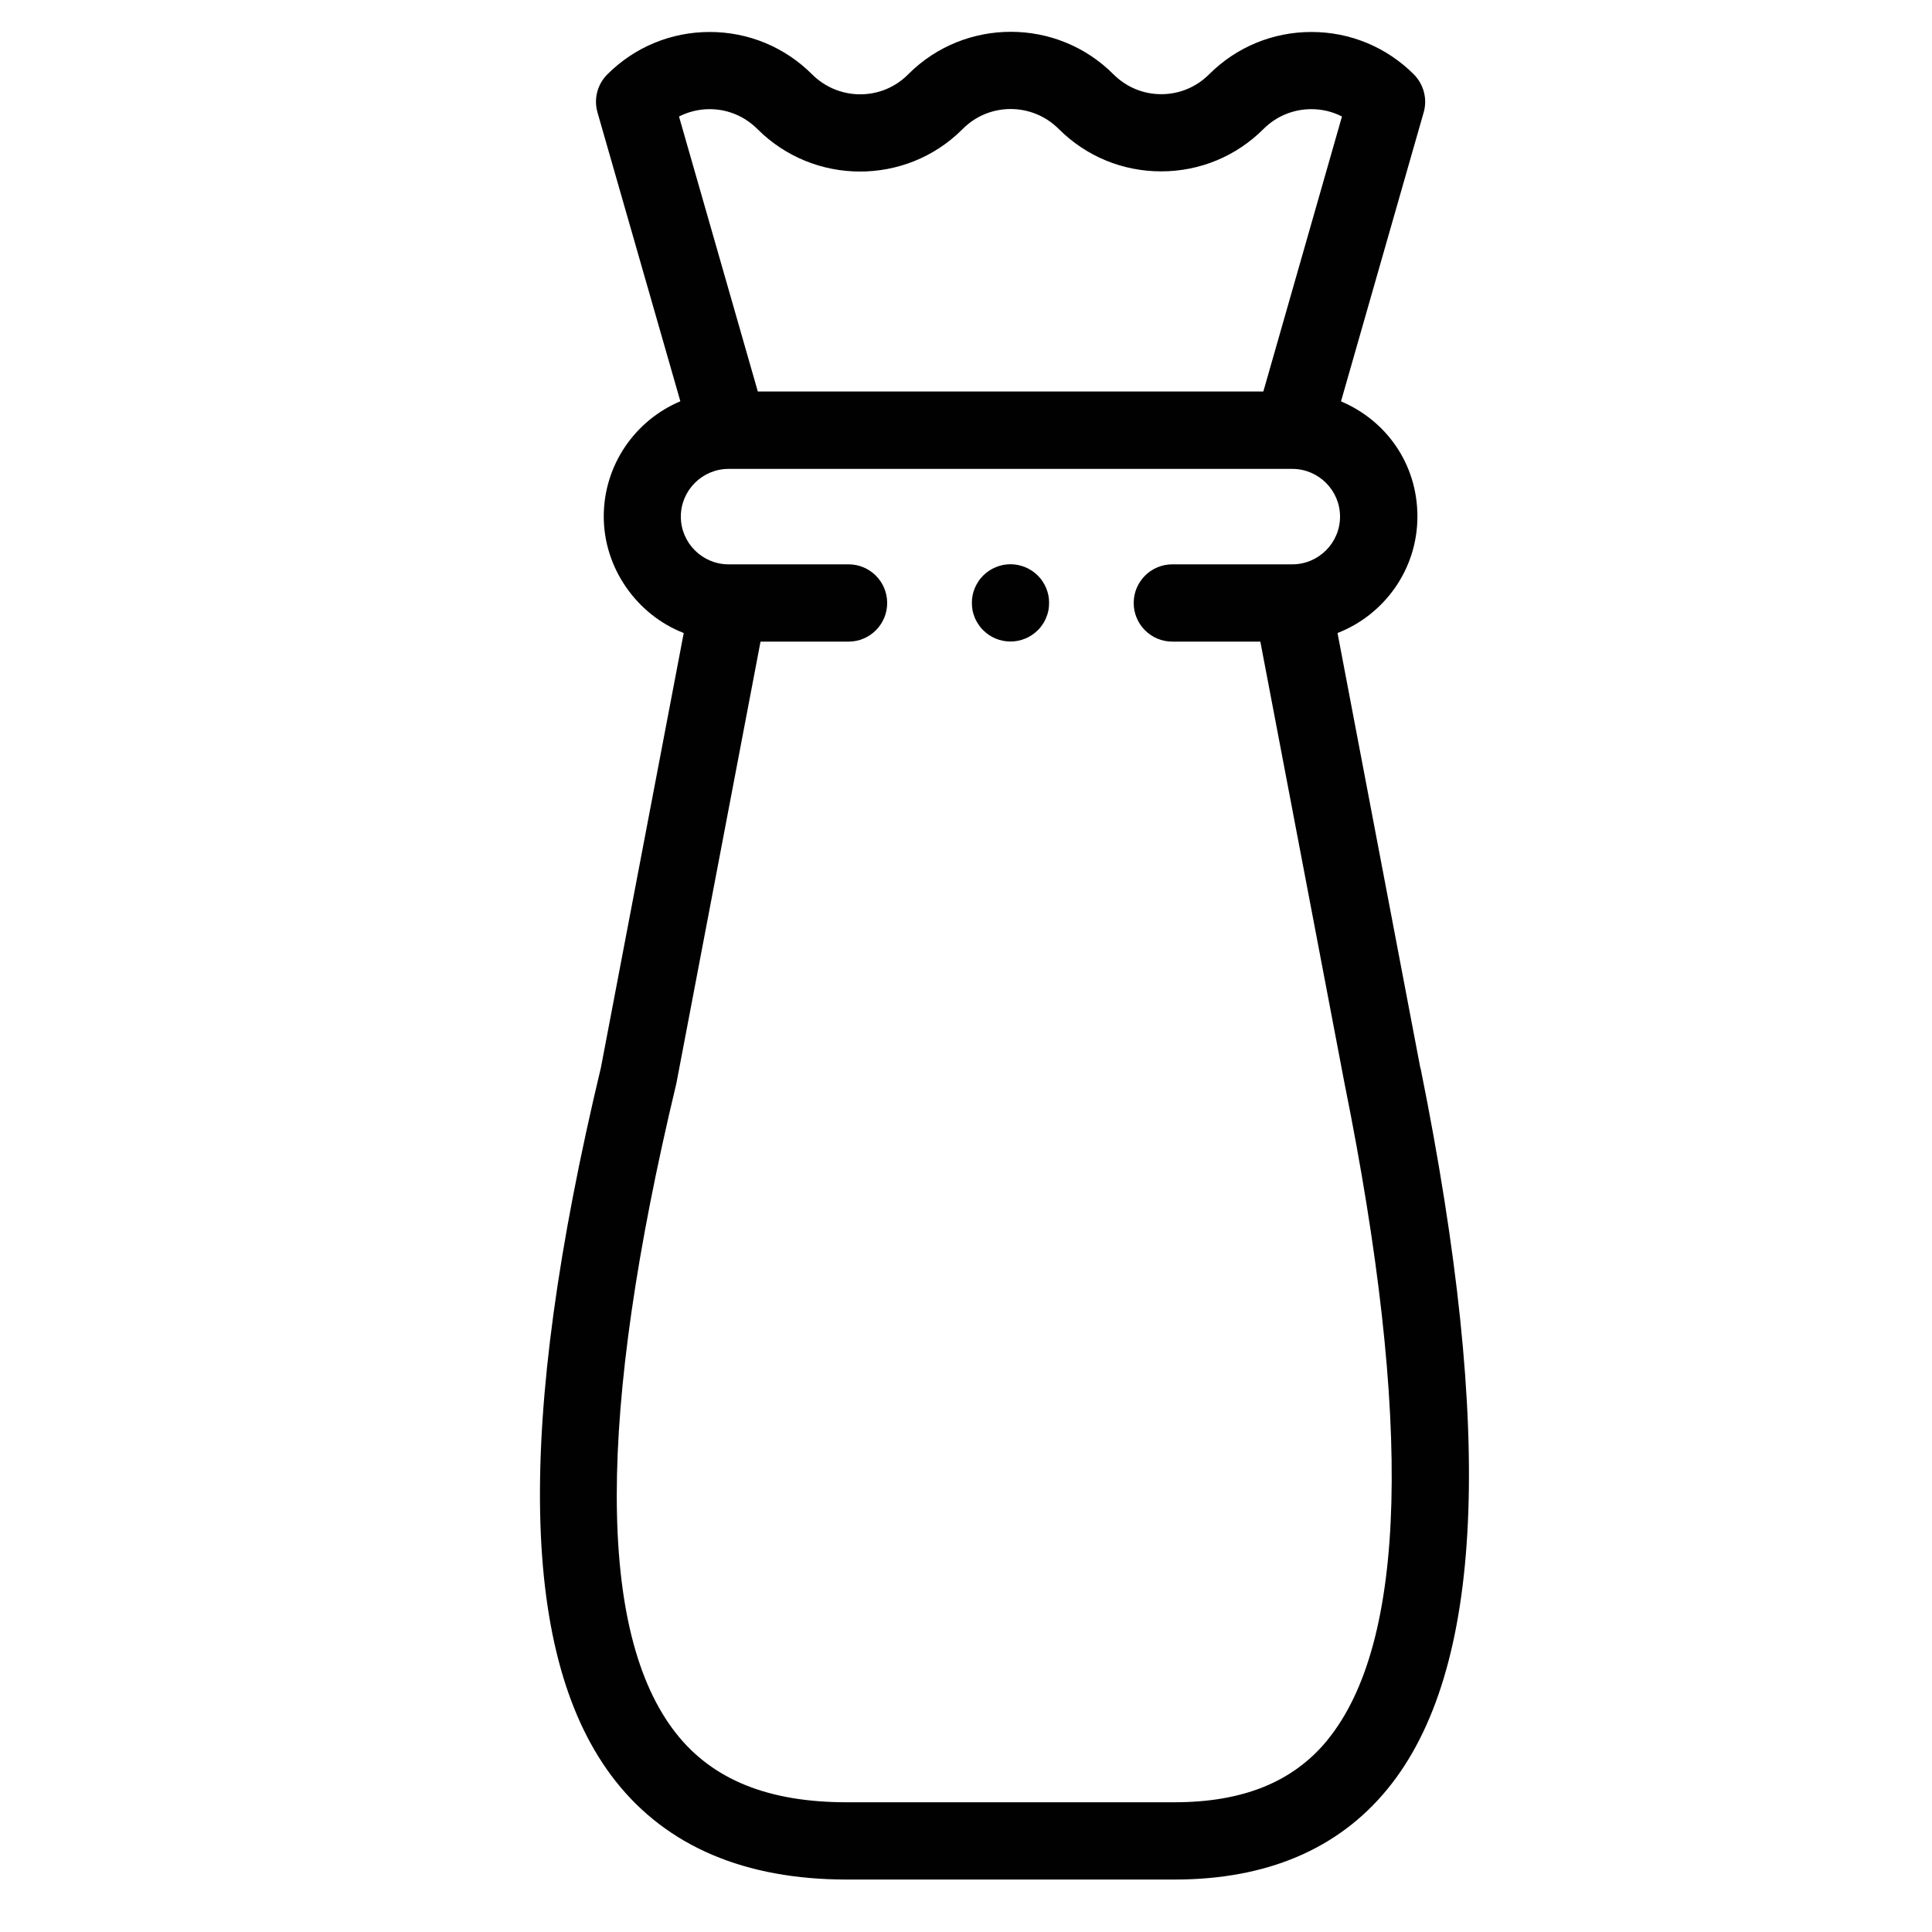
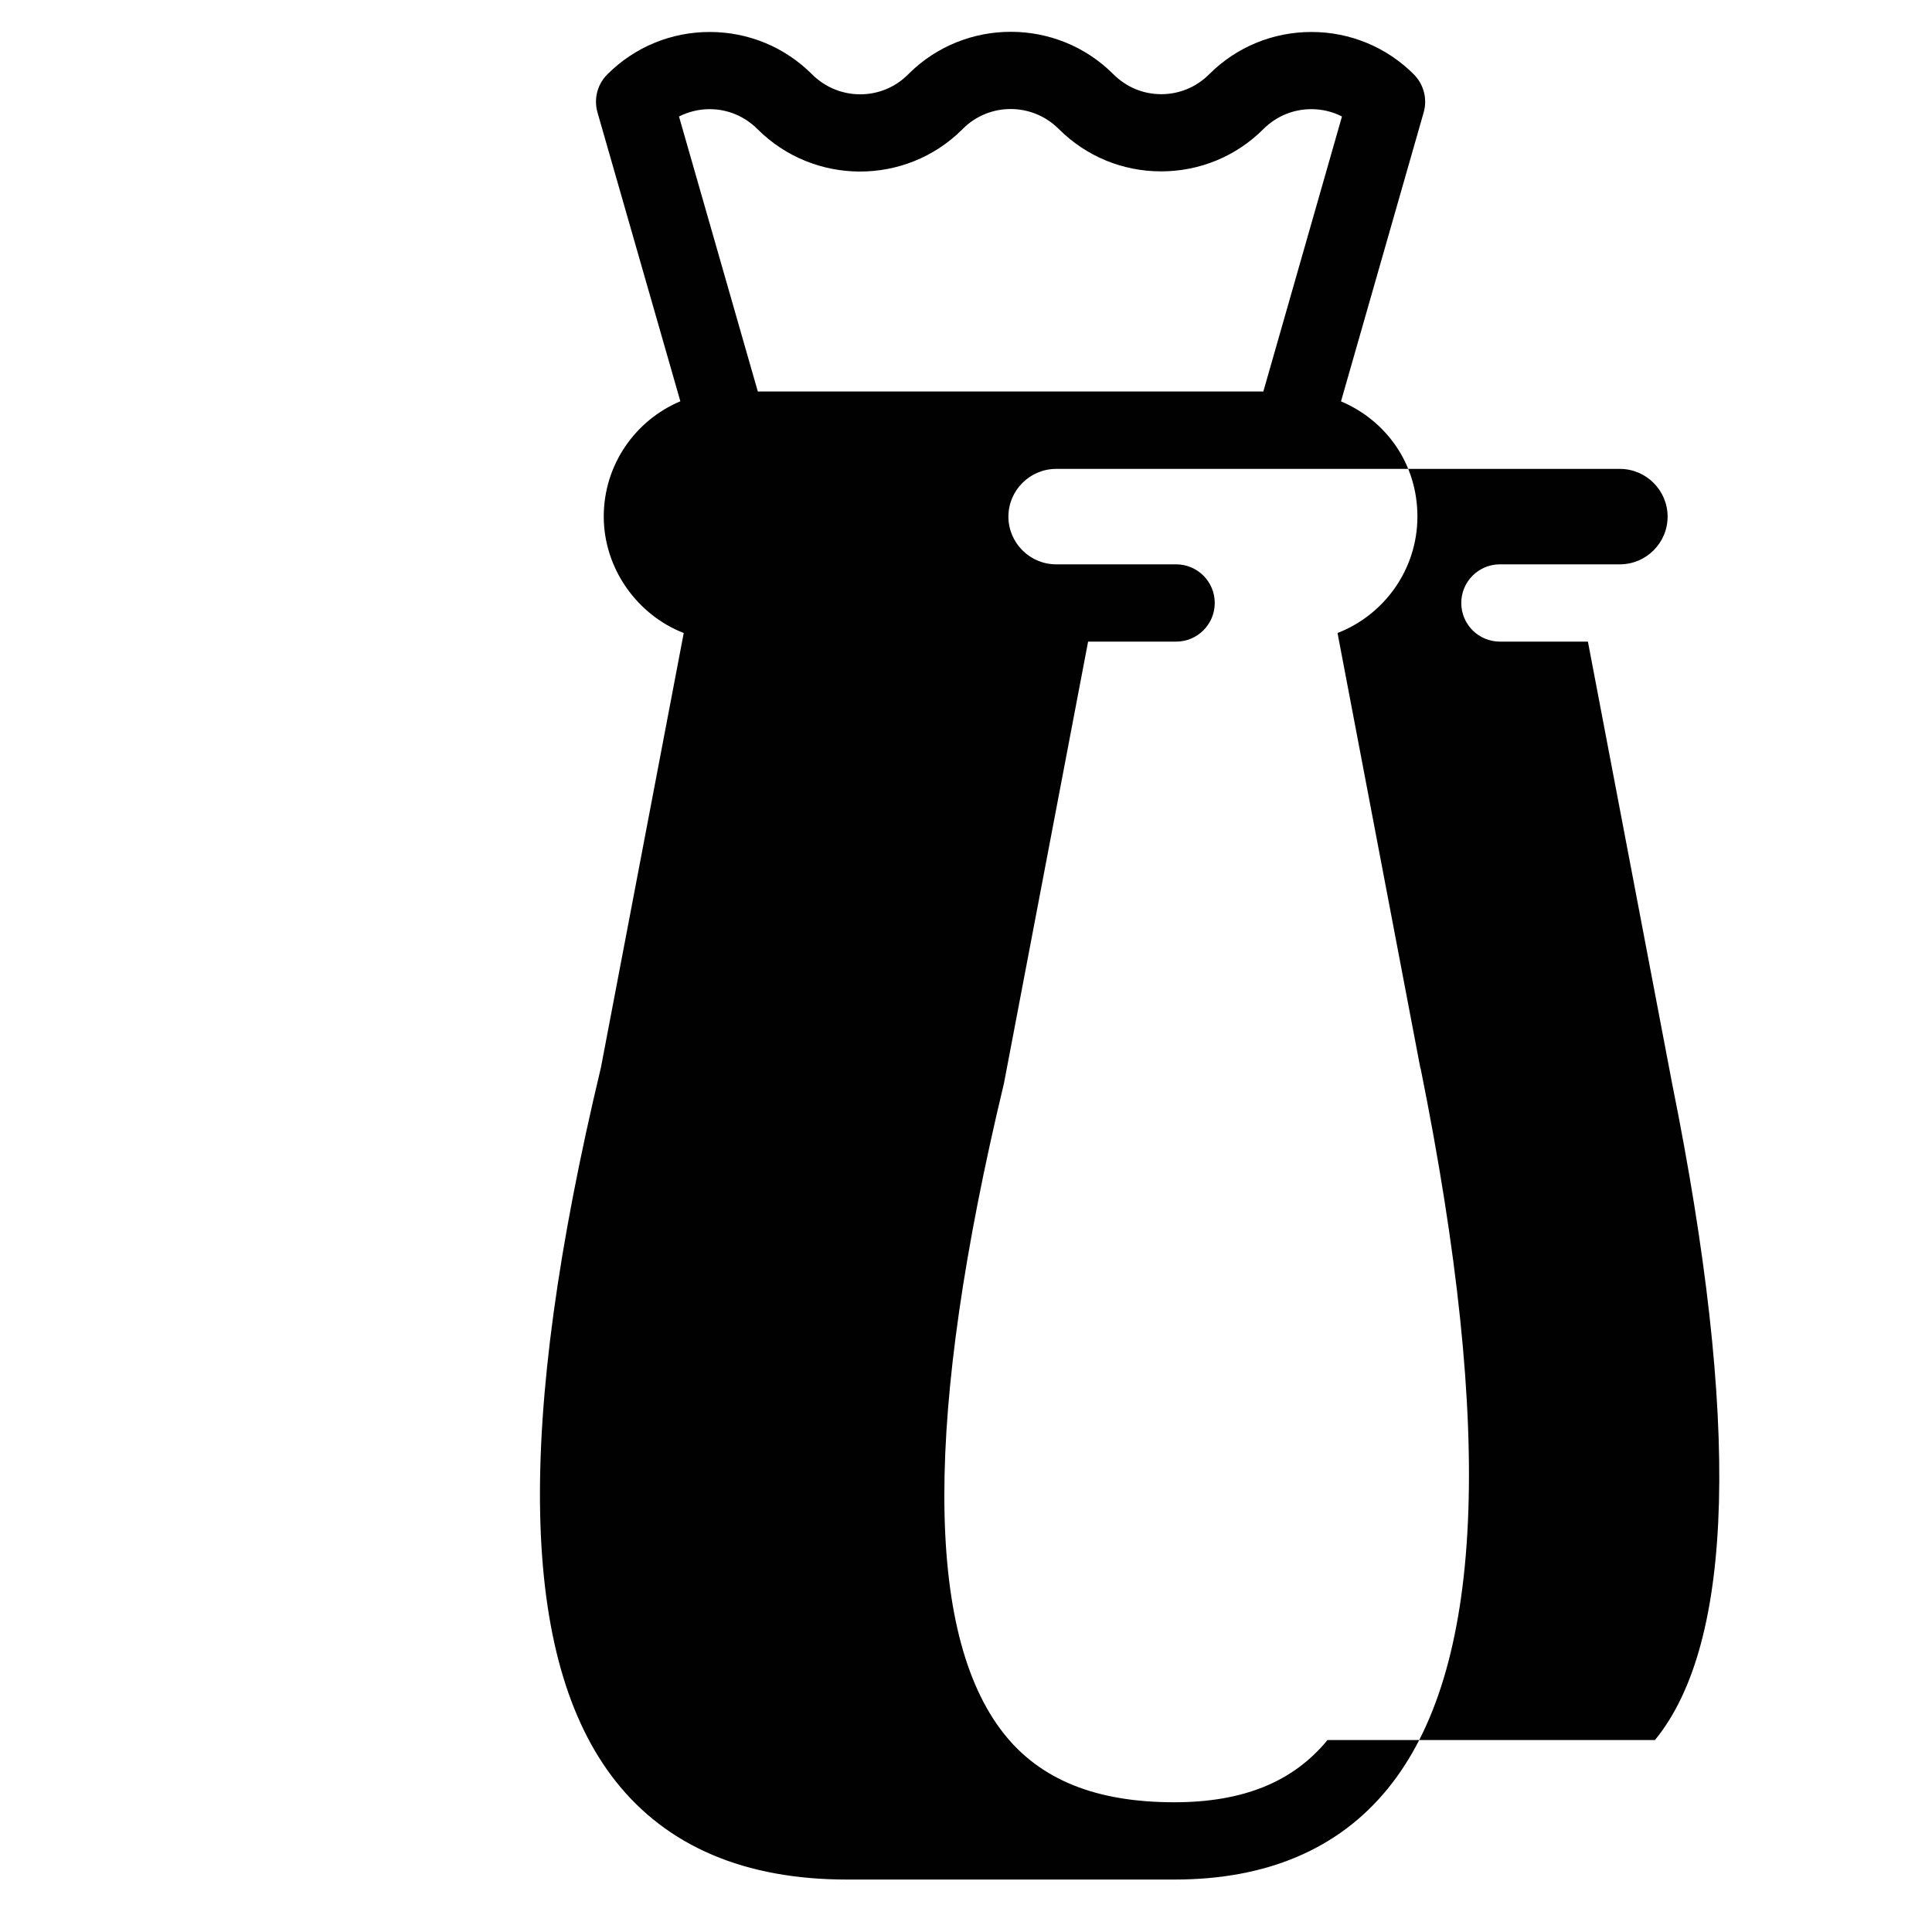
<svg xmlns="http://www.w3.org/2000/svg" viewBox="0 0 200 200" version="1.1" data-sanitized-data-name="Layer 1" data-name="Layer 1" id="Layer_1">
  <defs>
    <style>
      .cls-1 {
        fill: #010101;
        stroke-width: 0px;
      }
    </style>
  </defs>
-   <path d="M147.04,110.59l-8.58-45.06c4.83-1.88,8.27-6.57,8.27-12.06s-3.27-9.96-7.91-11.92l8.56-29.92c.4-1.4,0-2.9-1.02-3.93-2.83-2.83-6.6-4.39-10.6-4.39s-7.77,1.56-10.6,4.39c-1.32,1.32-3.08,2.05-4.95,2.05s-3.62-.73-4.97-2.08c-5.82-5.82-15.32-5.84-21.16-.04l-.11.11c-2.73,2.71-7.15,2.7-9.9-.04-2.83-2.83-6.6-4.39-10.6-4.39s-7.77,1.56-10.6,4.39c-1.03,1.03-1.42,2.53-1.02,3.93l8.58,29.91c-4.66,1.96-7.93,6.57-7.93,11.93s3.44,10.18,8.28,12.06l-8.57,44.97c-8.89,37.16-8.4,61.32,1.52,73.89,5.33,6.75,13.38,10.18,23.94,10.18h33.91c9.54,0,16.96-3.15,22.05-9.37,9.97-12.18,11.09-36.6,3.43-74.61ZM73.46,11.3c1.87,0,3.62.73,4.97,2.08,5.83,5.82,15.32,5.84,21.16.04l.11-.11c2.73-2.71,7.16-2.7,9.9.04,2.83,2.83,6.6,4.39,10.6,4.39s7.77-1.56,10.6-4.39c1.32-1.32,3.08-2.05,4.95-2.05,1.12,0,2.2.26,3.17.76l-8.14,28.47h-52.33l-8.16-28.47c.97-.49,2.05-.76,3.17-.76ZM137.42,180.13c-3.55,4.33-8.73,6.44-15.86,6.44h-33.91c-8.1,0-13.88-2.33-17.66-7.13-8.19-10.38-8.19-32.98,0-67.17.01-.06.03-.12.04-.18l8.7-45.67h9.11c2.21,0,4-1.79,4-4s-1.79-4-4-4h-12.42c-2.72,0-4.94-2.22-4.94-4.94s2.22-4.94,4.94-4.94h58.36c2.72,0,4.94,2.22,4.94,4.94s-2.22,4.94-4.94,4.94h-12.42c-2.21,0-4,1.79-4,4s1.79,4,4,4h9.11l8.71,45.71c7.07,35.05,6.47,57.93-1.77,68Z" class="cls-1" />
-   <path d="M108.3,60.88c-.1-.24-.22-.47-.37-.69-.14-.22-.31-.42-.5-.61-.74-.74-1.77-1.17-2.83-1.17s-2.08.43-2.82,1.17c-.19.19-.36.39-.5.61-.14.22-.27.45-.37.69-.1.25-.18.5-.23.75-.05.26-.07.52-.07.78s.02.53.07.79c.05.25.13.5.23.74.1.25.23.48.37.69.14.22.31.43.5.61.74.75,1.77,1.17,2.82,1.17s2.09-.42,2.83-1.17c.19-.18.36-.39.5-.61.15-.21.27-.44.37-.69.1-.24.18-.49.23-.74.05-.26.07-.52.07-.79s-.02-.52-.07-.78c-.05-.25-.13-.5-.23-.75Z" class="cls-1" />
+   <path d="M147.04,110.59l-8.58-45.06c4.83-1.88,8.27-6.57,8.27-12.06s-3.27-9.96-7.91-11.92l8.56-29.92c.4-1.4,0-2.9-1.02-3.93-2.83-2.83-6.6-4.39-10.6-4.39s-7.77,1.56-10.6,4.39c-1.32,1.32-3.08,2.05-4.95,2.05s-3.62-.73-4.97-2.08c-5.82-5.82-15.32-5.84-21.16-.04l-.11.11c-2.73,2.71-7.15,2.7-9.9-.04-2.83-2.83-6.6-4.39-10.6-4.39s-7.77,1.56-10.6,4.39c-1.03,1.03-1.42,2.53-1.02,3.93l8.58,29.91c-4.66,1.96-7.93,6.57-7.93,11.93s3.44,10.18,8.28,12.06l-8.57,44.97c-8.89,37.16-8.4,61.32,1.52,73.89,5.33,6.75,13.38,10.18,23.94,10.18h33.91c9.54,0,16.96-3.15,22.05-9.37,9.97-12.18,11.09-36.6,3.43-74.61ZM73.46,11.3c1.87,0,3.62.73,4.97,2.08,5.83,5.82,15.32,5.84,21.16.04l.11-.11c2.73-2.71,7.16-2.7,9.9.04,2.83,2.83,6.6,4.39,10.6,4.39s7.77-1.56,10.6-4.39c1.32-1.32,3.08-2.05,4.95-2.05,1.12,0,2.2.26,3.17.76l-8.14,28.47h-52.33l-8.16-28.47c.97-.49,2.05-.76,3.17-.76ZM137.42,180.13c-3.55,4.33-8.73,6.44-15.86,6.44c-8.1,0-13.88-2.33-17.66-7.13-8.19-10.38-8.19-32.98,0-67.17.01-.06.03-.12.04-.18l8.7-45.67h9.11c2.21,0,4-1.79,4-4s-1.79-4-4-4h-12.42c-2.72,0-4.94-2.22-4.94-4.94s2.22-4.94,4.94-4.94h58.36c2.72,0,4.94,2.22,4.94,4.94s-2.22,4.94-4.94,4.94h-12.42c-2.21,0-4,1.79-4,4s1.79,4,4,4h9.11l8.71,45.71c7.07,35.05,6.47,57.93-1.77,68Z" class="cls-1" />
</svg>